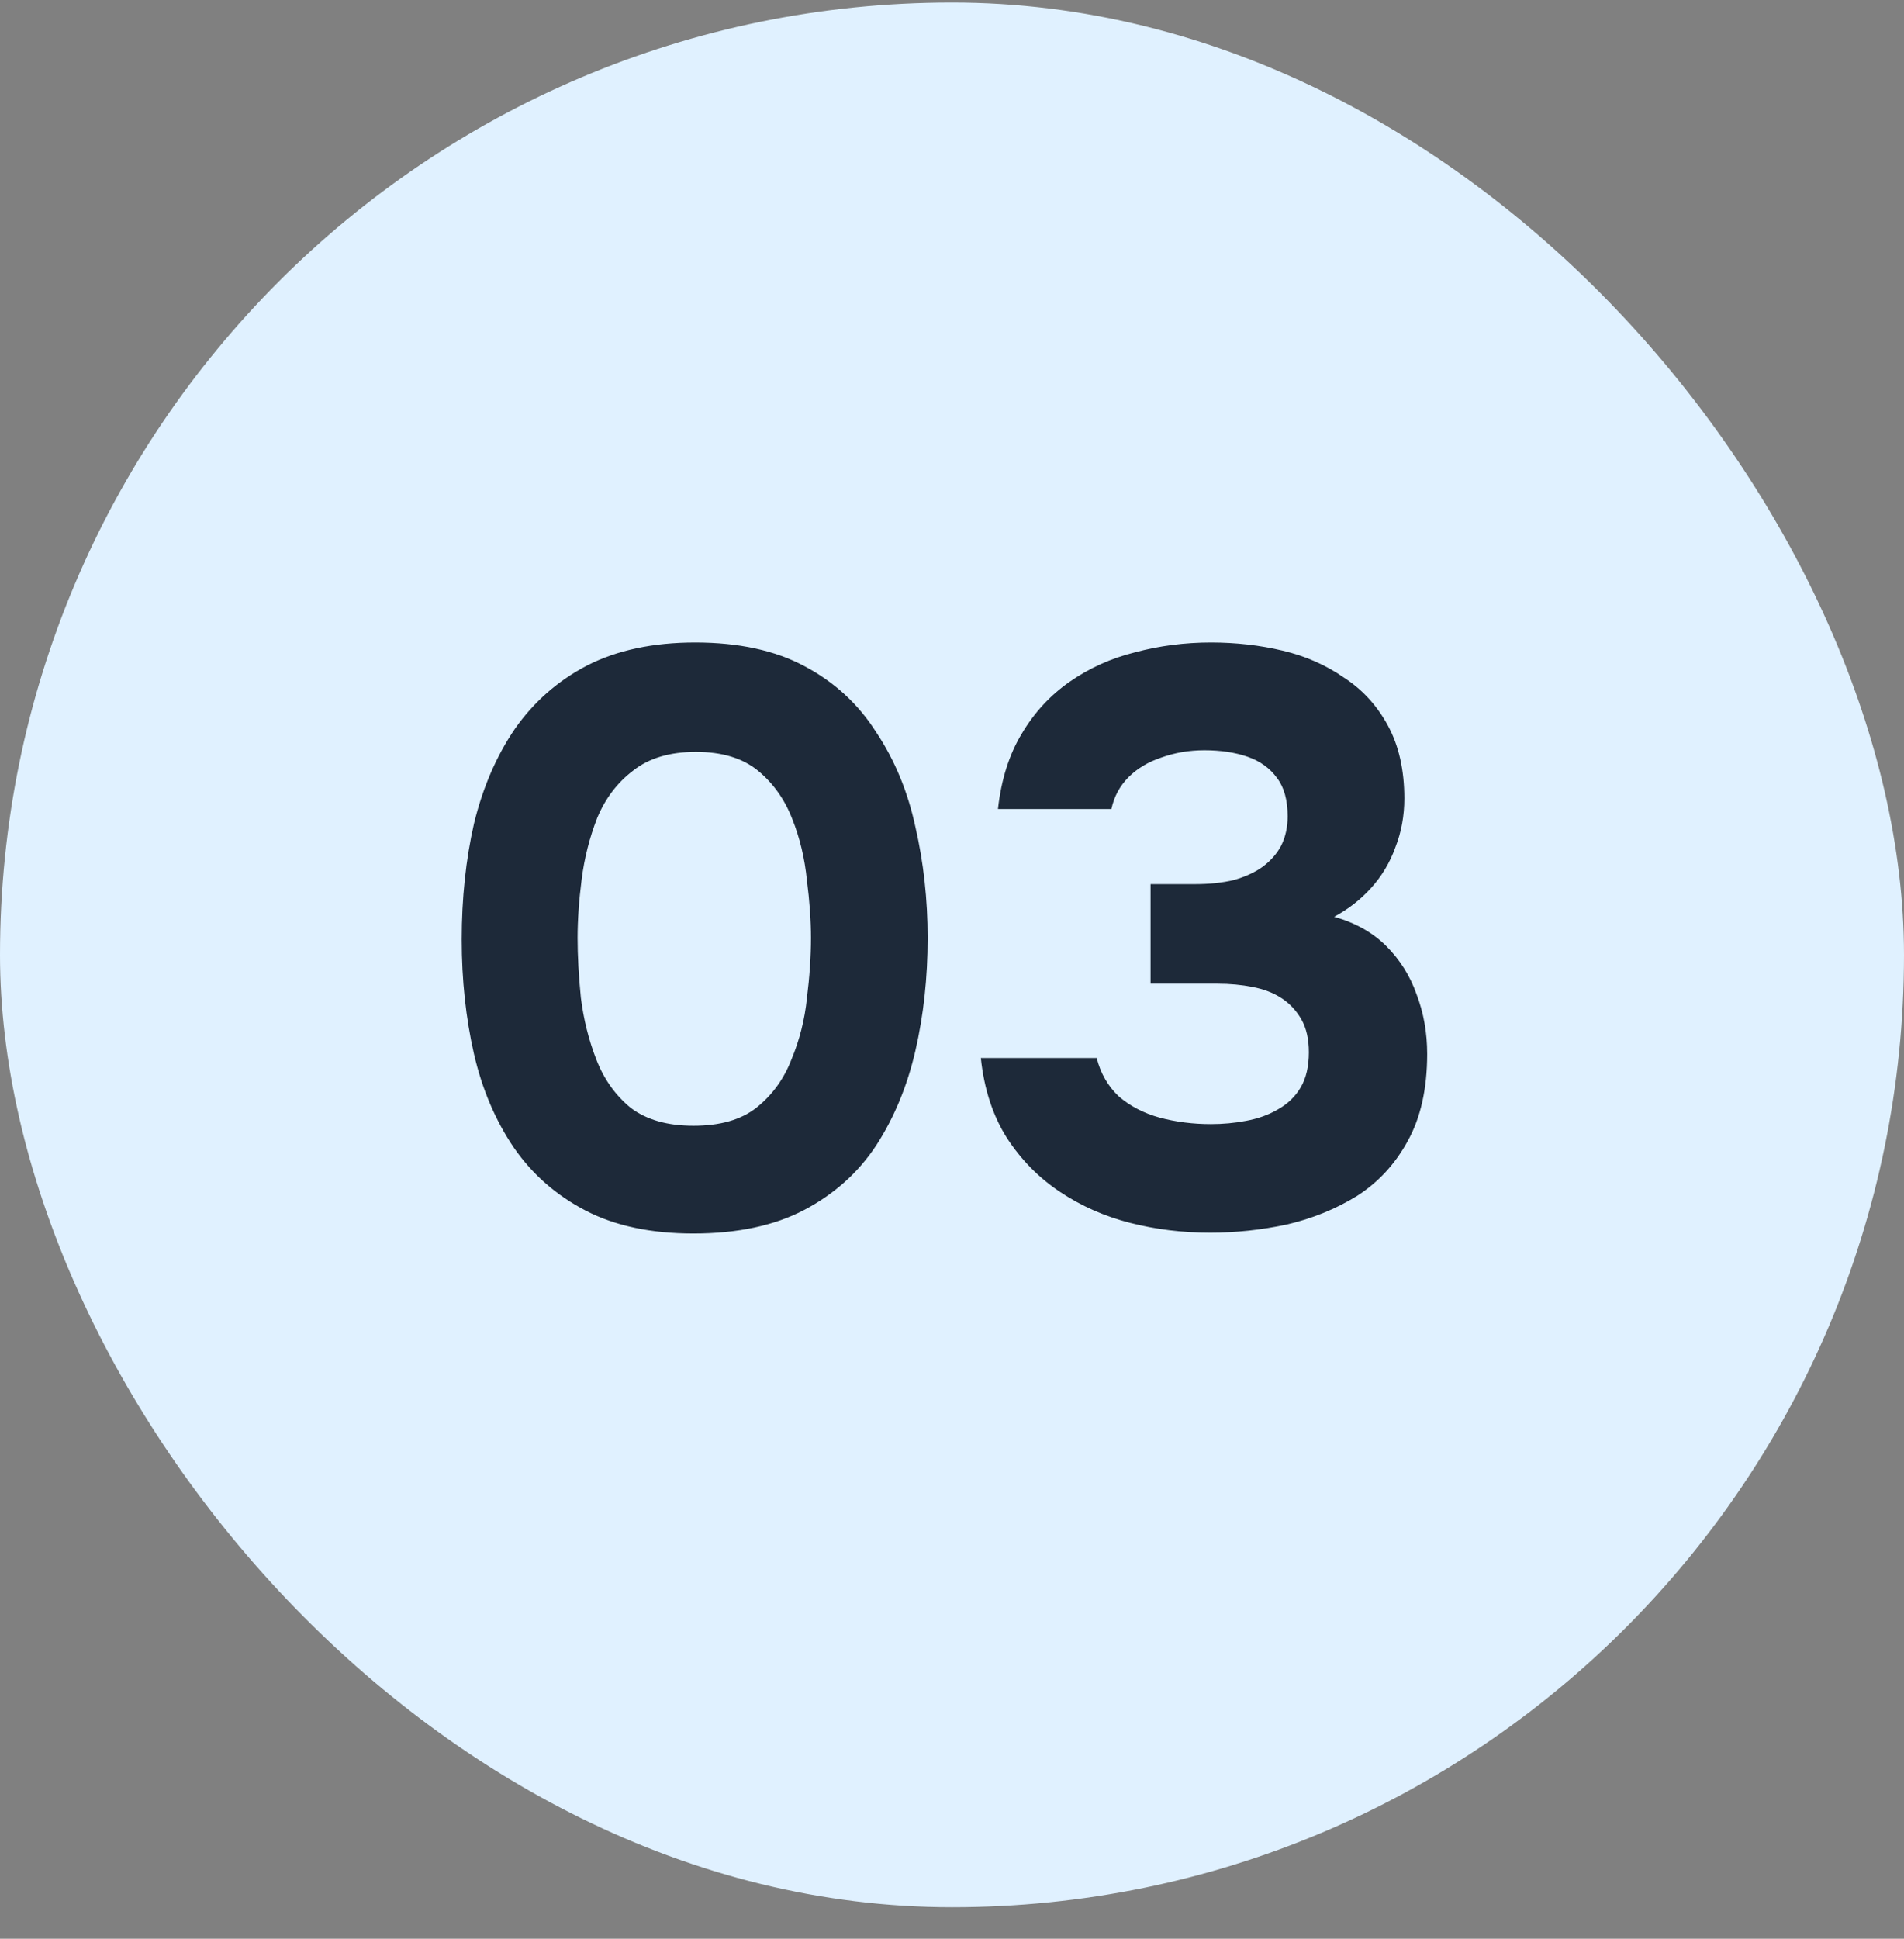
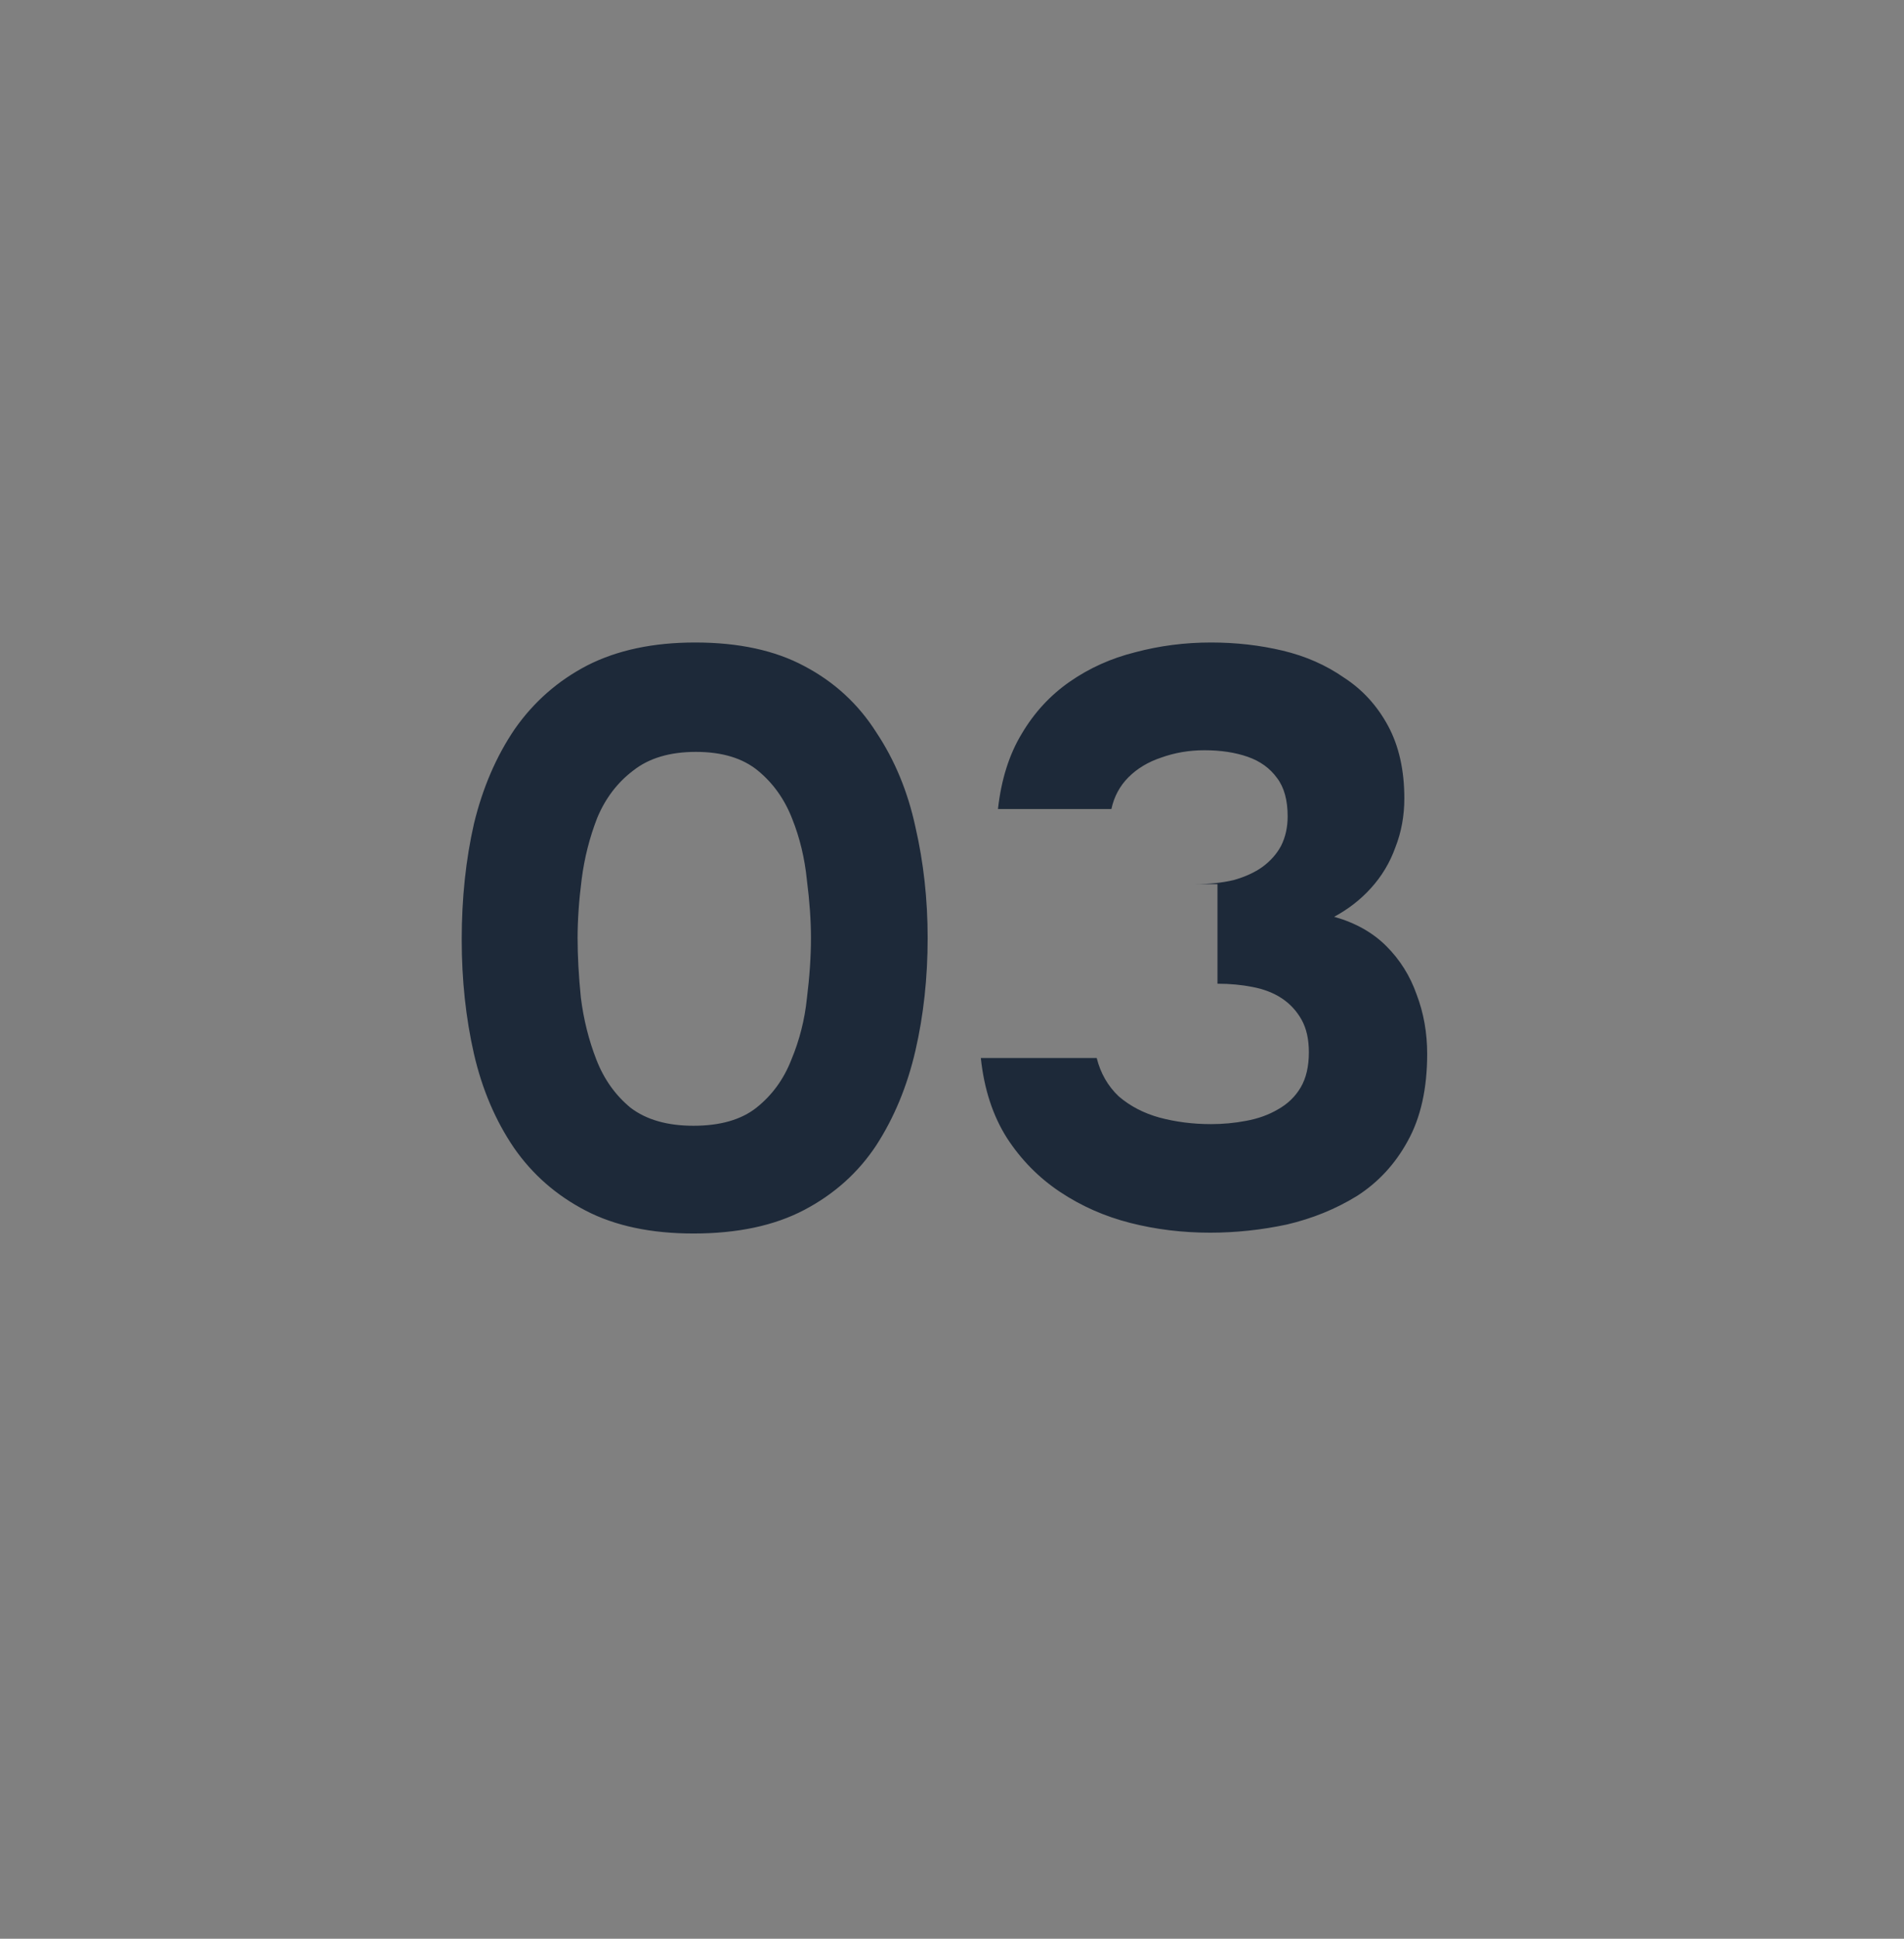
<svg xmlns="http://www.w3.org/2000/svg" width="56" height="57" viewBox="0 0 56 57" fill="none">
  <rect x="0" y="0" width="56" height="57" fill="#808080" stroke="none" />
-   <rect y="0.074" width="56" height="56" rx="28" fill="#E0F1FF" />
-   <path d="M20.396 36.266C19.148 36.266 18.092 36.042 17.228 35.594C16.364 35.146 15.66 34.53 15.116 33.746C14.572 32.946 14.18 32.026 13.94 30.986C13.7 29.93 13.58 28.81 13.58 27.626C13.58 26.41 13.7 25.274 13.94 24.218C14.196 23.162 14.596 22.234 15.14 21.434C15.7 20.634 16.412 20.01 17.276 19.562C18.156 19.114 19.212 18.89 20.444 18.89C21.724 18.89 22.796 19.122 23.66 19.586C24.54 20.05 25.244 20.698 25.772 21.53C26.316 22.346 26.7 23.274 26.924 24.314C27.164 25.354 27.284 26.442 27.284 27.578C27.284 28.746 27.164 29.85 26.924 30.89C26.684 31.93 26.3 32.858 25.772 33.674C25.244 34.474 24.54 35.106 23.66 35.57C22.78 36.034 21.692 36.266 20.396 36.266ZM20.396 33.098C21.18 33.098 21.796 32.922 22.244 32.57C22.708 32.202 23.052 31.73 23.276 31.154C23.516 30.578 23.668 29.978 23.732 29.354C23.812 28.714 23.852 28.122 23.852 27.578C23.852 27.066 23.812 26.498 23.732 25.874C23.668 25.234 23.524 24.634 23.3 24.074C23.076 23.498 22.74 23.026 22.292 22.658C21.844 22.29 21.236 22.106 20.468 22.106C19.7 22.106 19.084 22.29 18.62 22.658C18.156 23.01 17.804 23.474 17.564 24.05C17.34 24.626 17.188 25.226 17.108 25.85C17.028 26.474 16.988 27.05 16.988 27.578C16.988 28.106 17.02 28.69 17.084 29.33C17.164 29.97 17.316 30.578 17.54 31.154C17.764 31.73 18.1 32.202 18.548 32.57C19.012 32.922 19.628 33.098 20.396 33.098ZM35.592 36.242C34.776 36.242 33.992 36.146 33.24 35.954C32.488 35.762 31.8 35.458 31.176 35.042C30.552 34.626 30.032 34.098 29.616 33.458C29.2 32.802 28.944 32.018 28.848 31.106H32.256C32.368 31.554 32.584 31.93 32.904 32.234C33.24 32.522 33.64 32.73 34.104 32.858C34.584 32.986 35.088 33.05 35.616 33.05C35.968 33.05 36.312 33.018 36.648 32.954C37 32.89 37.312 32.778 37.584 32.618C37.872 32.458 38.096 32.242 38.256 31.97C38.416 31.698 38.496 31.354 38.496 30.938C38.496 30.554 38.424 30.234 38.28 29.978C38.136 29.722 37.944 29.514 37.704 29.354C37.464 29.194 37.176 29.082 36.84 29.018C36.52 28.954 36.176 28.922 35.808 28.922H33.84V25.994H35.16C35.576 25.994 35.952 25.954 36.288 25.874C36.624 25.778 36.904 25.65 37.128 25.49C37.368 25.314 37.552 25.106 37.68 24.866C37.808 24.61 37.872 24.322 37.872 24.002C37.872 23.522 37.768 23.146 37.56 22.874C37.352 22.586 37.064 22.378 36.696 22.25C36.328 22.122 35.904 22.058 35.424 22.058C34.976 22.058 34.552 22.13 34.152 22.274C33.768 22.402 33.448 22.594 33.192 22.85C32.936 23.106 32.768 23.418 32.688 23.786H29.352C29.448 22.922 29.68 22.186 30.048 21.578C30.416 20.954 30.888 20.442 31.464 20.042C32.04 19.642 32.68 19.354 33.384 19.178C34.104 18.986 34.848 18.89 35.616 18.89C36.352 18.89 37.056 18.97 37.728 19.13C38.4 19.29 39 19.554 39.528 19.922C40.072 20.274 40.504 20.746 40.824 21.338C41.144 21.93 41.304 22.642 41.304 23.474C41.304 23.986 41.216 24.466 41.04 24.914C40.88 25.362 40.64 25.762 40.32 26.114C40.016 26.45 39.656 26.73 39.24 26.954C39.864 27.13 40.376 27.418 40.776 27.818C41.176 28.218 41.472 28.69 41.664 29.234C41.872 29.778 41.976 30.362 41.976 30.986C41.976 32.01 41.784 32.866 41.4 33.554C41.032 34.226 40.536 34.762 39.912 35.162C39.288 35.546 38.6 35.826 37.848 36.002C37.096 36.162 36.344 36.242 35.592 36.242Z" fill="#1D2939" />
+   <path d="M20.396 36.266C19.148 36.266 18.092 36.042 17.228 35.594C16.364 35.146 15.66 34.53 15.116 33.746C14.572 32.946 14.18 32.026 13.94 30.986C13.7 29.93 13.58 28.81 13.58 27.626C13.58 26.41 13.7 25.274 13.94 24.218C14.196 23.162 14.596 22.234 15.14 21.434C15.7 20.634 16.412 20.01 17.276 19.562C18.156 19.114 19.212 18.89 20.444 18.89C21.724 18.89 22.796 19.122 23.66 19.586C24.54 20.05 25.244 20.698 25.772 21.53C26.316 22.346 26.7 23.274 26.924 24.314C27.164 25.354 27.284 26.442 27.284 27.578C27.284 28.746 27.164 29.85 26.924 30.89C26.684 31.93 26.3 32.858 25.772 33.674C25.244 34.474 24.54 35.106 23.66 35.57C22.78 36.034 21.692 36.266 20.396 36.266ZM20.396 33.098C21.18 33.098 21.796 32.922 22.244 32.57C22.708 32.202 23.052 31.73 23.276 31.154C23.516 30.578 23.668 29.978 23.732 29.354C23.812 28.714 23.852 28.122 23.852 27.578C23.852 27.066 23.812 26.498 23.732 25.874C23.668 25.234 23.524 24.634 23.3 24.074C23.076 23.498 22.74 23.026 22.292 22.658C21.844 22.29 21.236 22.106 20.468 22.106C19.7 22.106 19.084 22.29 18.62 22.658C18.156 23.01 17.804 23.474 17.564 24.05C17.34 24.626 17.188 25.226 17.108 25.85C17.028 26.474 16.988 27.05 16.988 27.578C16.988 28.106 17.02 28.69 17.084 29.33C17.164 29.97 17.316 30.578 17.54 31.154C17.764 31.73 18.1 32.202 18.548 32.57C19.012 32.922 19.628 33.098 20.396 33.098ZM35.592 36.242C34.776 36.242 33.992 36.146 33.24 35.954C32.488 35.762 31.8 35.458 31.176 35.042C30.552 34.626 30.032 34.098 29.616 33.458C29.2 32.802 28.944 32.018 28.848 31.106H32.256C32.368 31.554 32.584 31.93 32.904 32.234C33.24 32.522 33.64 32.73 34.104 32.858C34.584 32.986 35.088 33.05 35.616 33.05C35.968 33.05 36.312 33.018 36.648 32.954C37 32.89 37.312 32.778 37.584 32.618C37.872 32.458 38.096 32.242 38.256 31.97C38.416 31.698 38.496 31.354 38.496 30.938C38.496 30.554 38.424 30.234 38.28 29.978C38.136 29.722 37.944 29.514 37.704 29.354C37.464 29.194 37.176 29.082 36.84 29.018C36.52 28.954 36.176 28.922 35.808 28.922V25.994H35.16C35.576 25.994 35.952 25.954 36.288 25.874C36.624 25.778 36.904 25.65 37.128 25.49C37.368 25.314 37.552 25.106 37.68 24.866C37.808 24.61 37.872 24.322 37.872 24.002C37.872 23.522 37.768 23.146 37.56 22.874C37.352 22.586 37.064 22.378 36.696 22.25C36.328 22.122 35.904 22.058 35.424 22.058C34.976 22.058 34.552 22.13 34.152 22.274C33.768 22.402 33.448 22.594 33.192 22.85C32.936 23.106 32.768 23.418 32.688 23.786H29.352C29.448 22.922 29.68 22.186 30.048 21.578C30.416 20.954 30.888 20.442 31.464 20.042C32.04 19.642 32.68 19.354 33.384 19.178C34.104 18.986 34.848 18.89 35.616 18.89C36.352 18.89 37.056 18.97 37.728 19.13C38.4 19.29 39 19.554 39.528 19.922C40.072 20.274 40.504 20.746 40.824 21.338C41.144 21.93 41.304 22.642 41.304 23.474C41.304 23.986 41.216 24.466 41.04 24.914C40.88 25.362 40.64 25.762 40.32 26.114C40.016 26.45 39.656 26.73 39.24 26.954C39.864 27.13 40.376 27.418 40.776 27.818C41.176 28.218 41.472 28.69 41.664 29.234C41.872 29.778 41.976 30.362 41.976 30.986C41.976 32.01 41.784 32.866 41.4 33.554C41.032 34.226 40.536 34.762 39.912 35.162C39.288 35.546 38.6 35.826 37.848 36.002C37.096 36.162 36.344 36.242 35.592 36.242Z" fill="#1D2939" />
</svg>